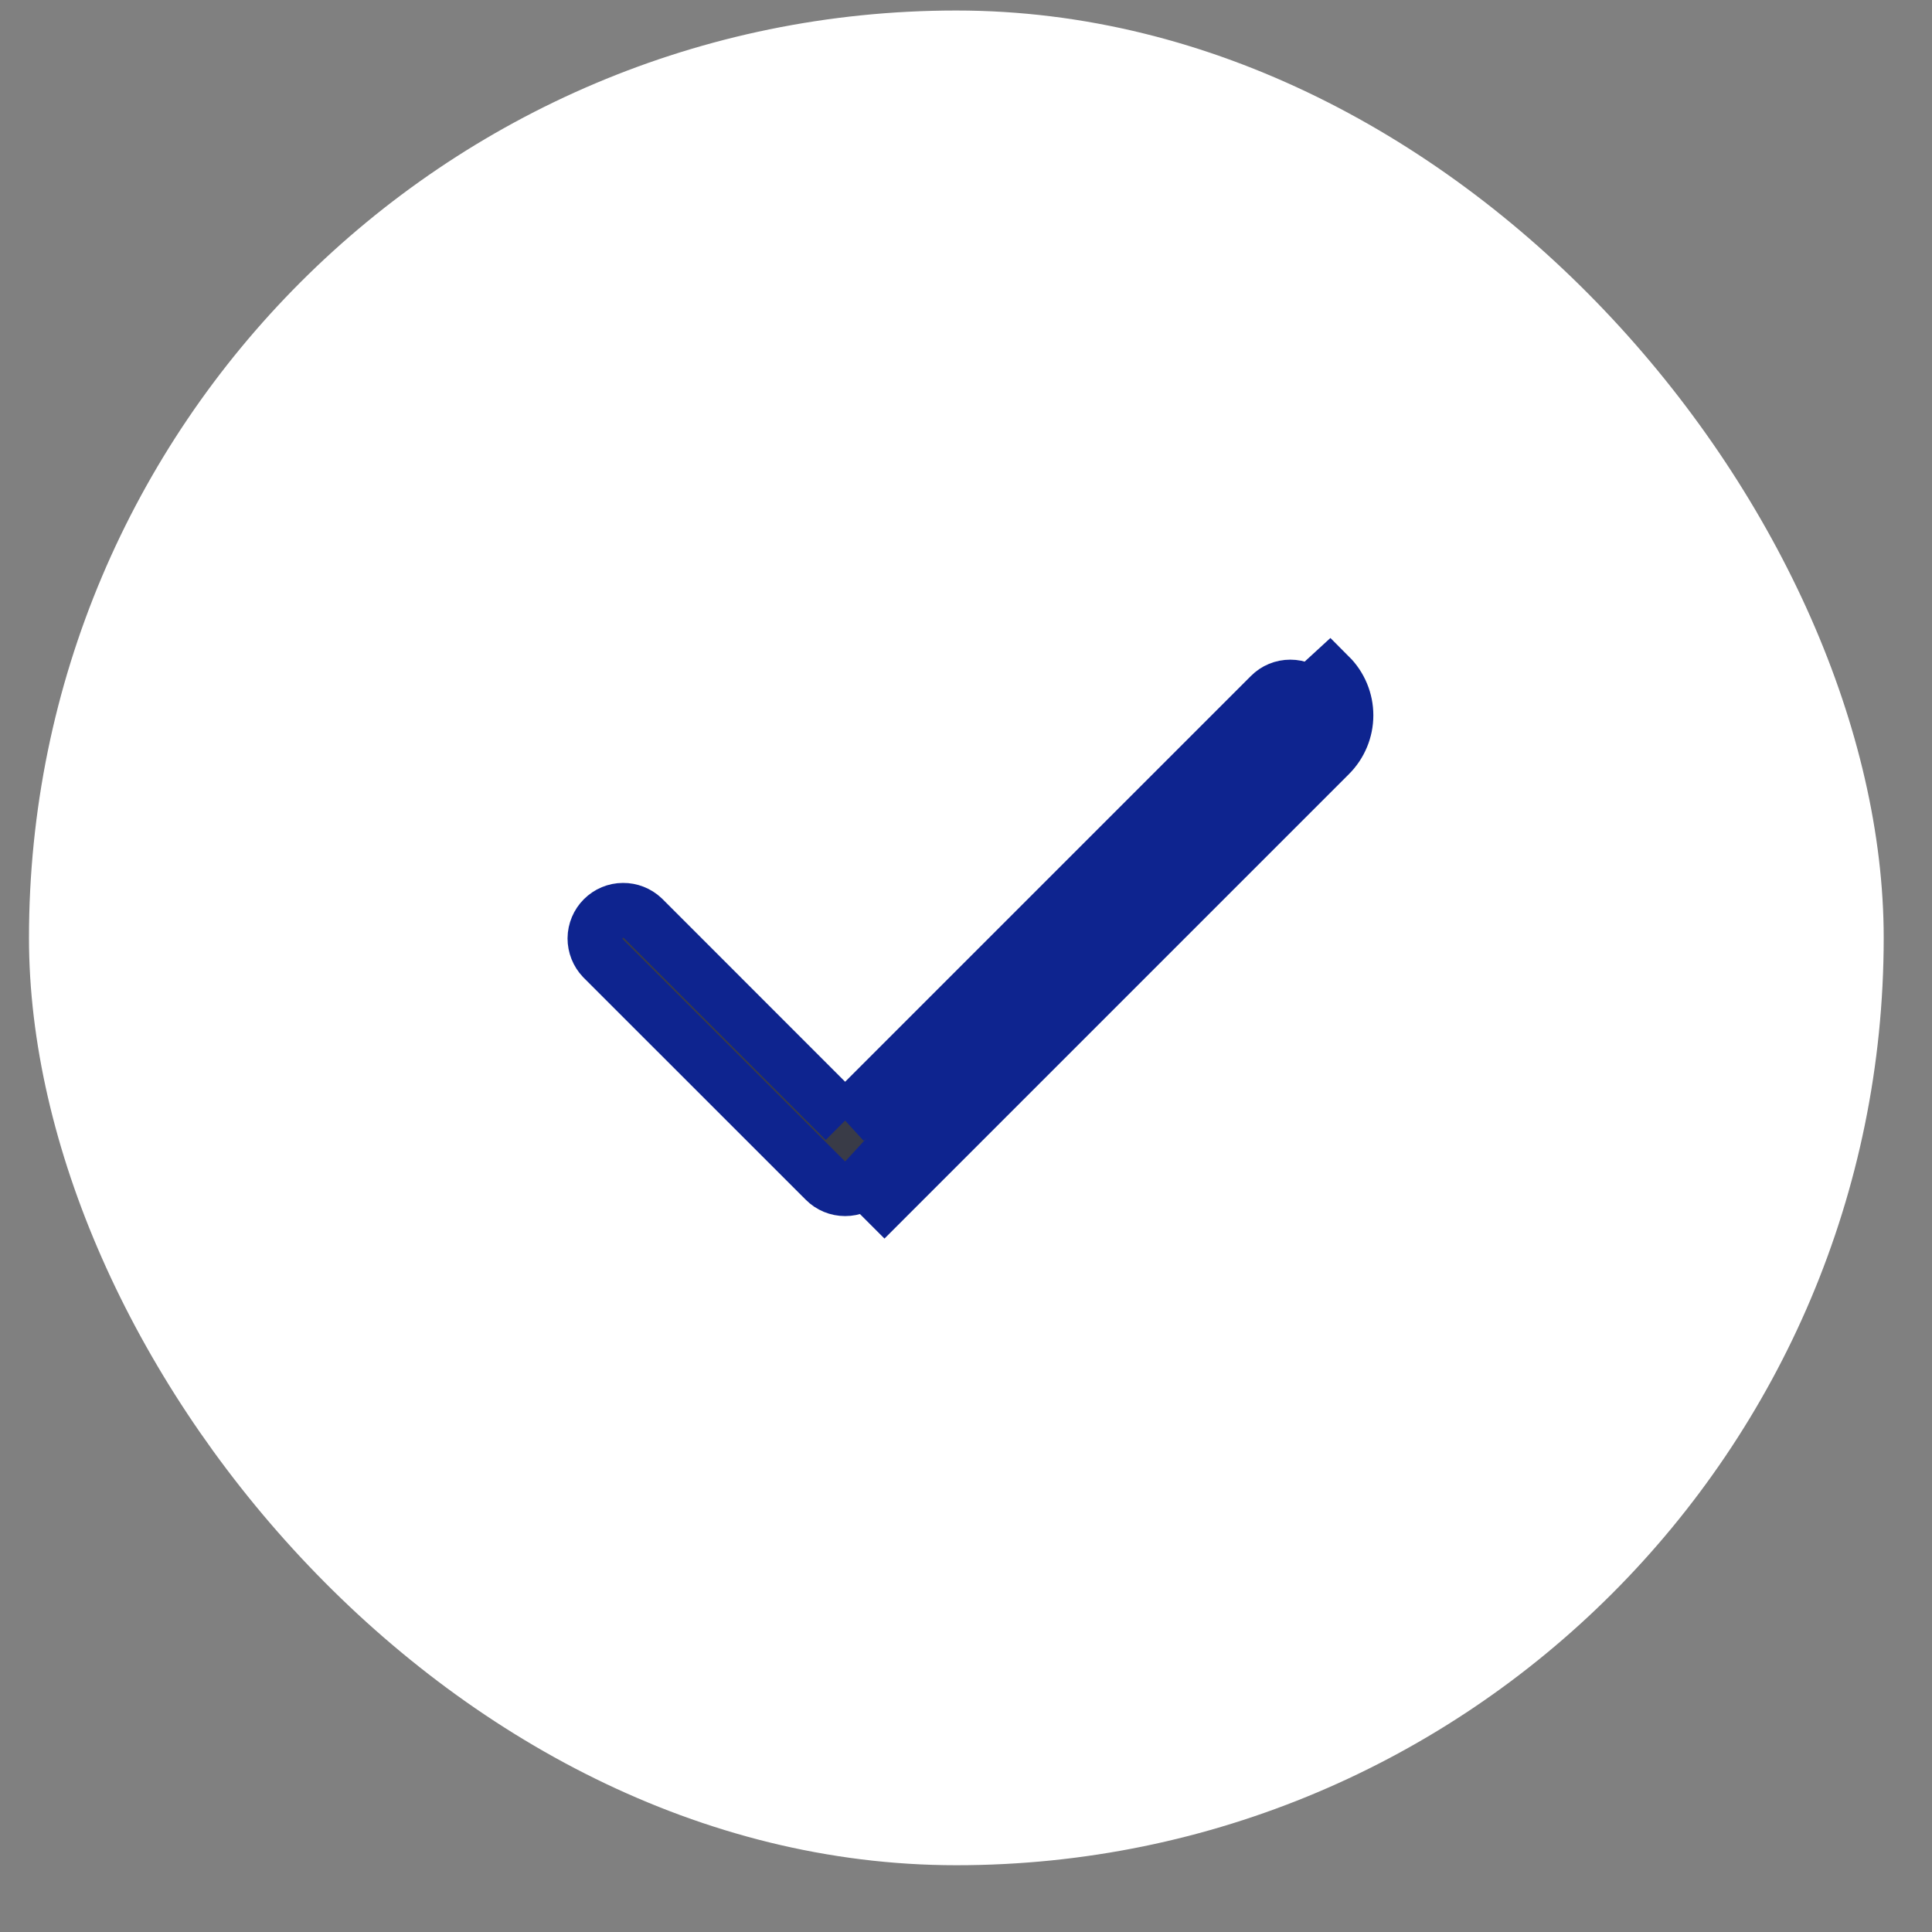
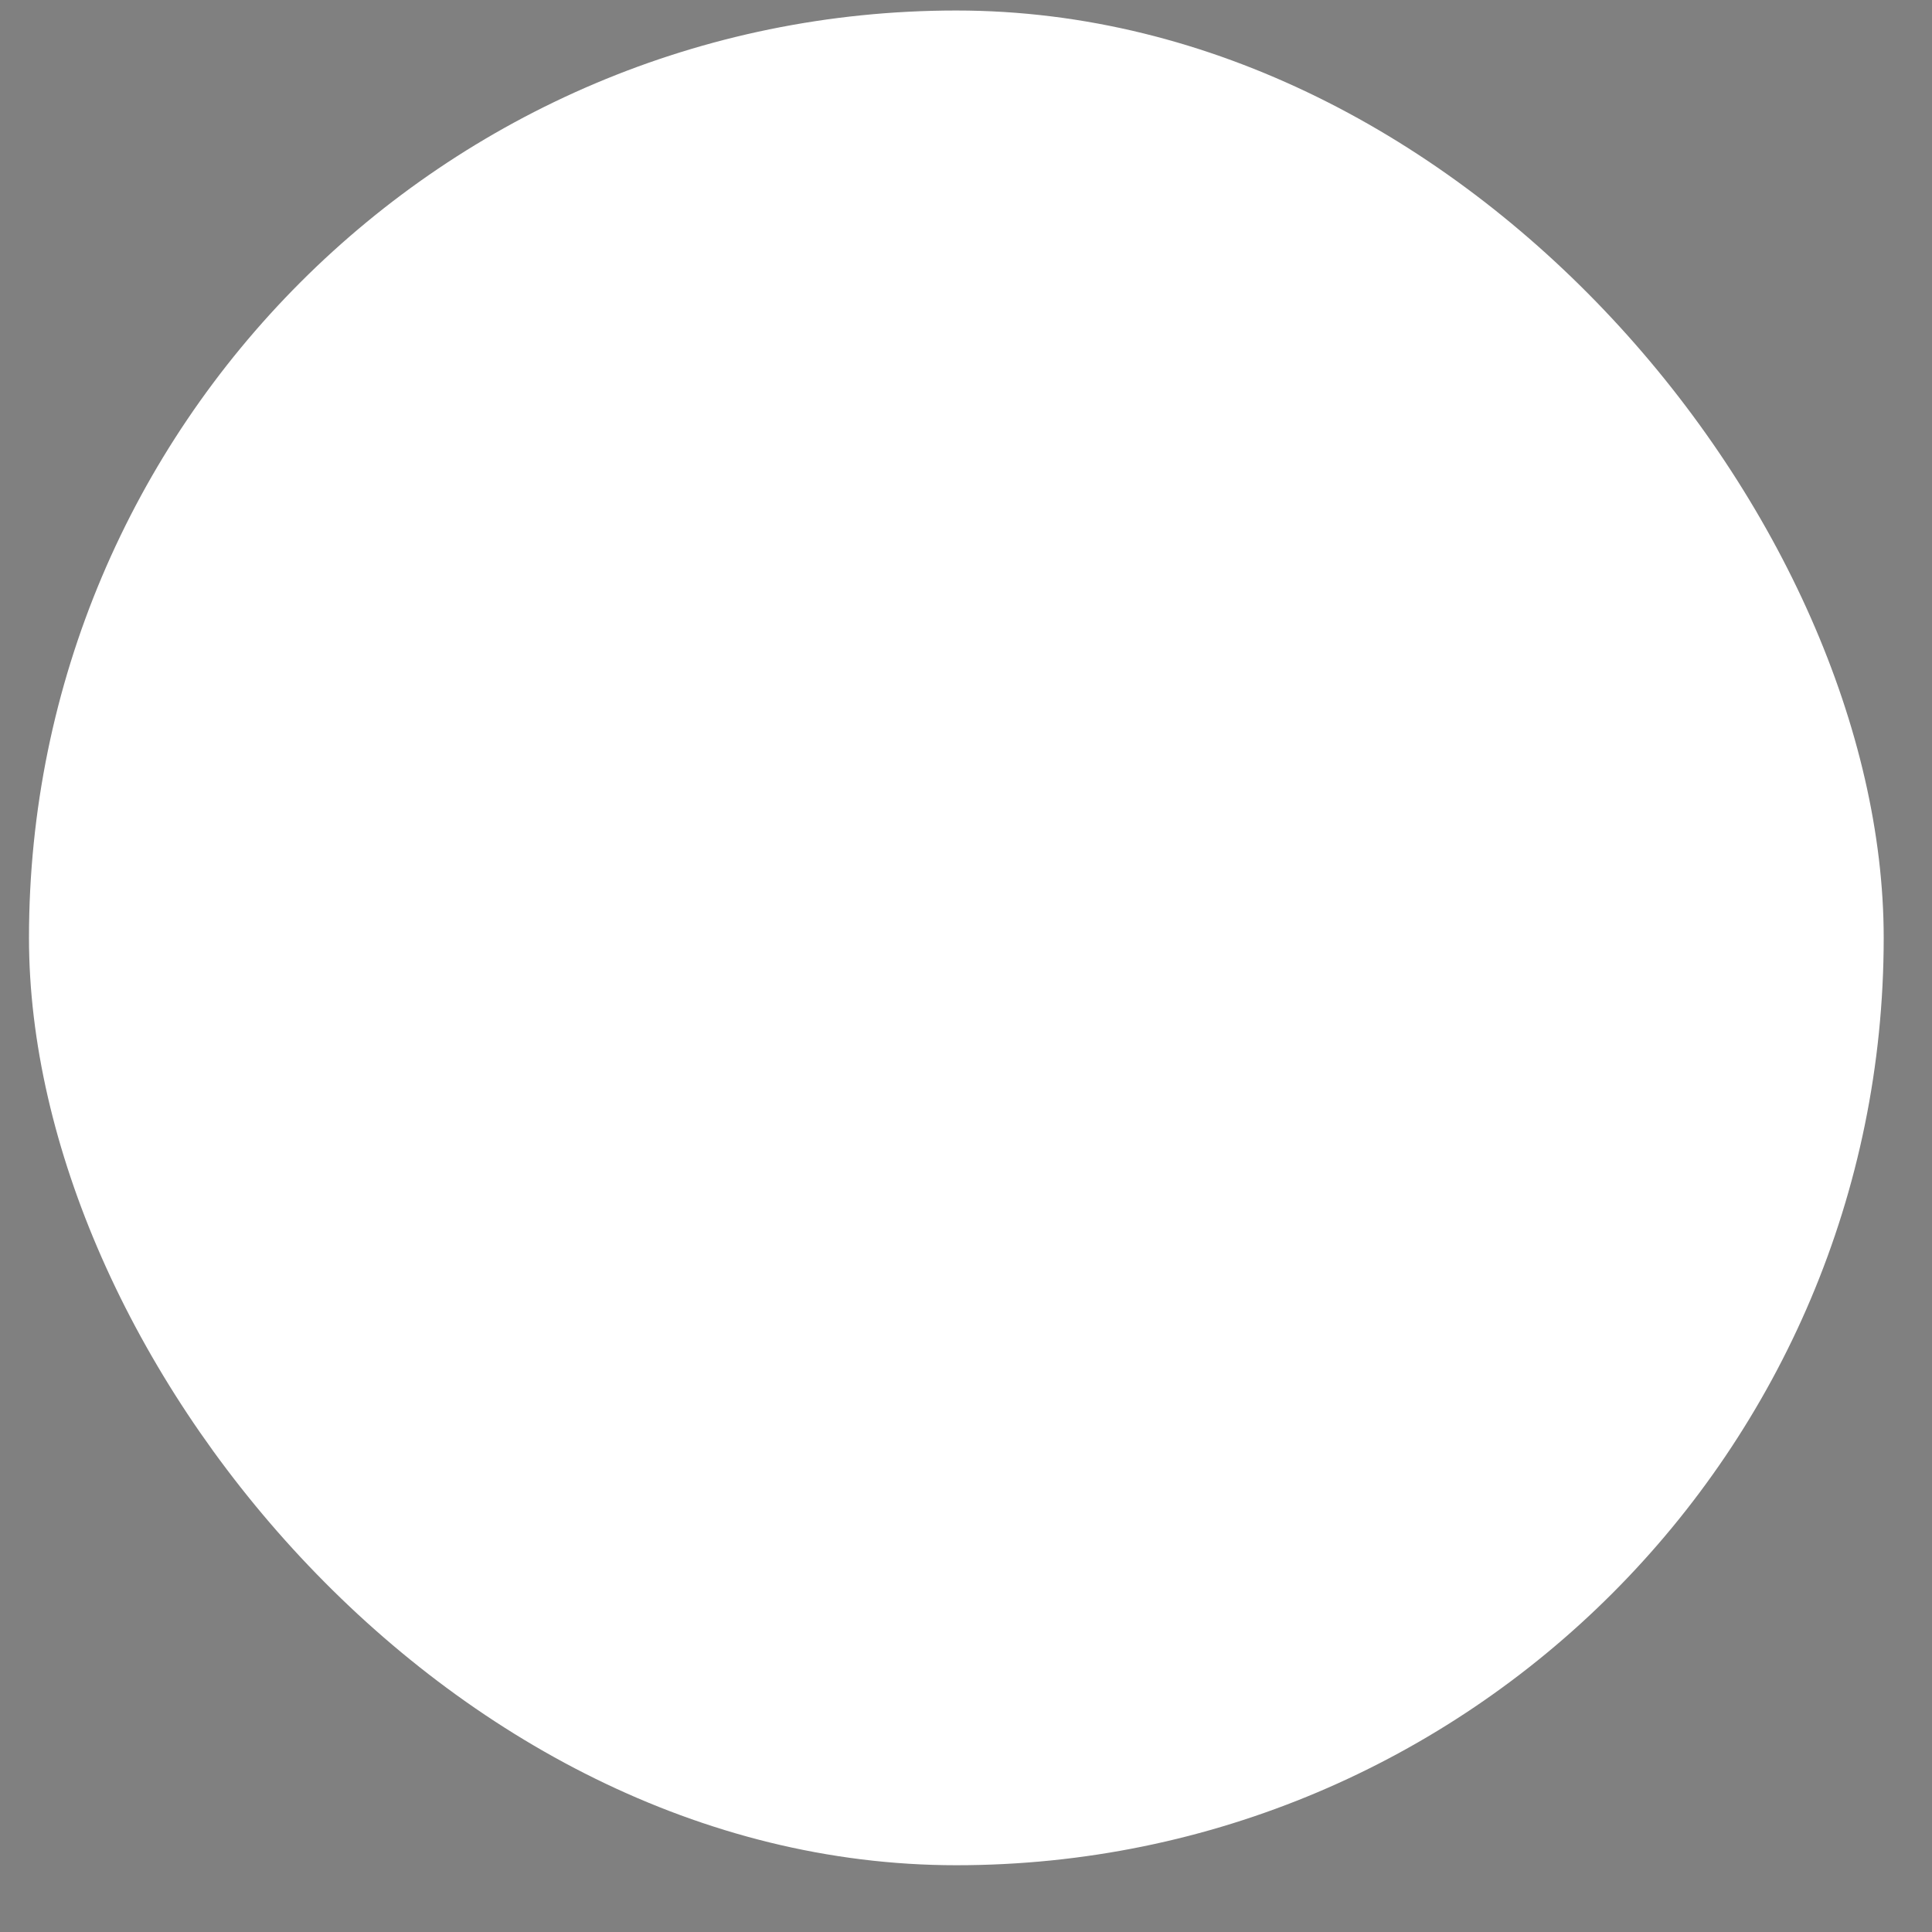
<svg xmlns="http://www.w3.org/2000/svg" width="25" height="25" viewBox="0 0 25 25" fill="none">
  <rect x="0" y="0" width="25" height="25" fill="#808080" stroke="none" />
  <rect x="0.375" y="0.136" width="24" height="24" rx="12" fill="white" />
-   <path d="M10.936 14.5L10.685 14.249L8.317 11.88C8.248 11.815 8.156 11.779 8.062 11.78C7.966 11.78 7.874 11.819 7.806 11.887C7.739 11.954 7.7 12.046 7.699 12.142C7.699 12.237 7.735 12.328 7.8 12.397L10.678 15.274C10.678 15.274 10.678 15.274 10.678 15.274C10.746 15.343 10.839 15.381 10.936 15.381C11.033 15.381 11.126 15.343 11.194 15.274L11.194 15.274M10.936 14.5L17.205 8.747C17.34 8.882 17.416 9.065 17.416 9.256C17.416 9.447 17.34 9.63 17.205 9.765L11.445 15.525L11.194 15.274M10.936 14.5L11.187 14.249L16.438 8.998C16.438 8.998 16.438 8.998 16.438 8.998C16.506 8.929 16.599 8.891 16.696 8.891C16.793 8.891 16.886 8.929 16.954 8.998M10.936 14.5L16.954 8.998M11.194 15.274L16.954 9.514C16.954 9.514 16.954 9.514 16.954 9.514C17.023 9.446 17.061 9.353 17.061 9.256C17.061 9.159 17.023 9.066 16.954 8.998M11.194 15.274L16.954 8.998" fill="#393B47" stroke="#0E248F" stroke-width="0.71" />
</svg>